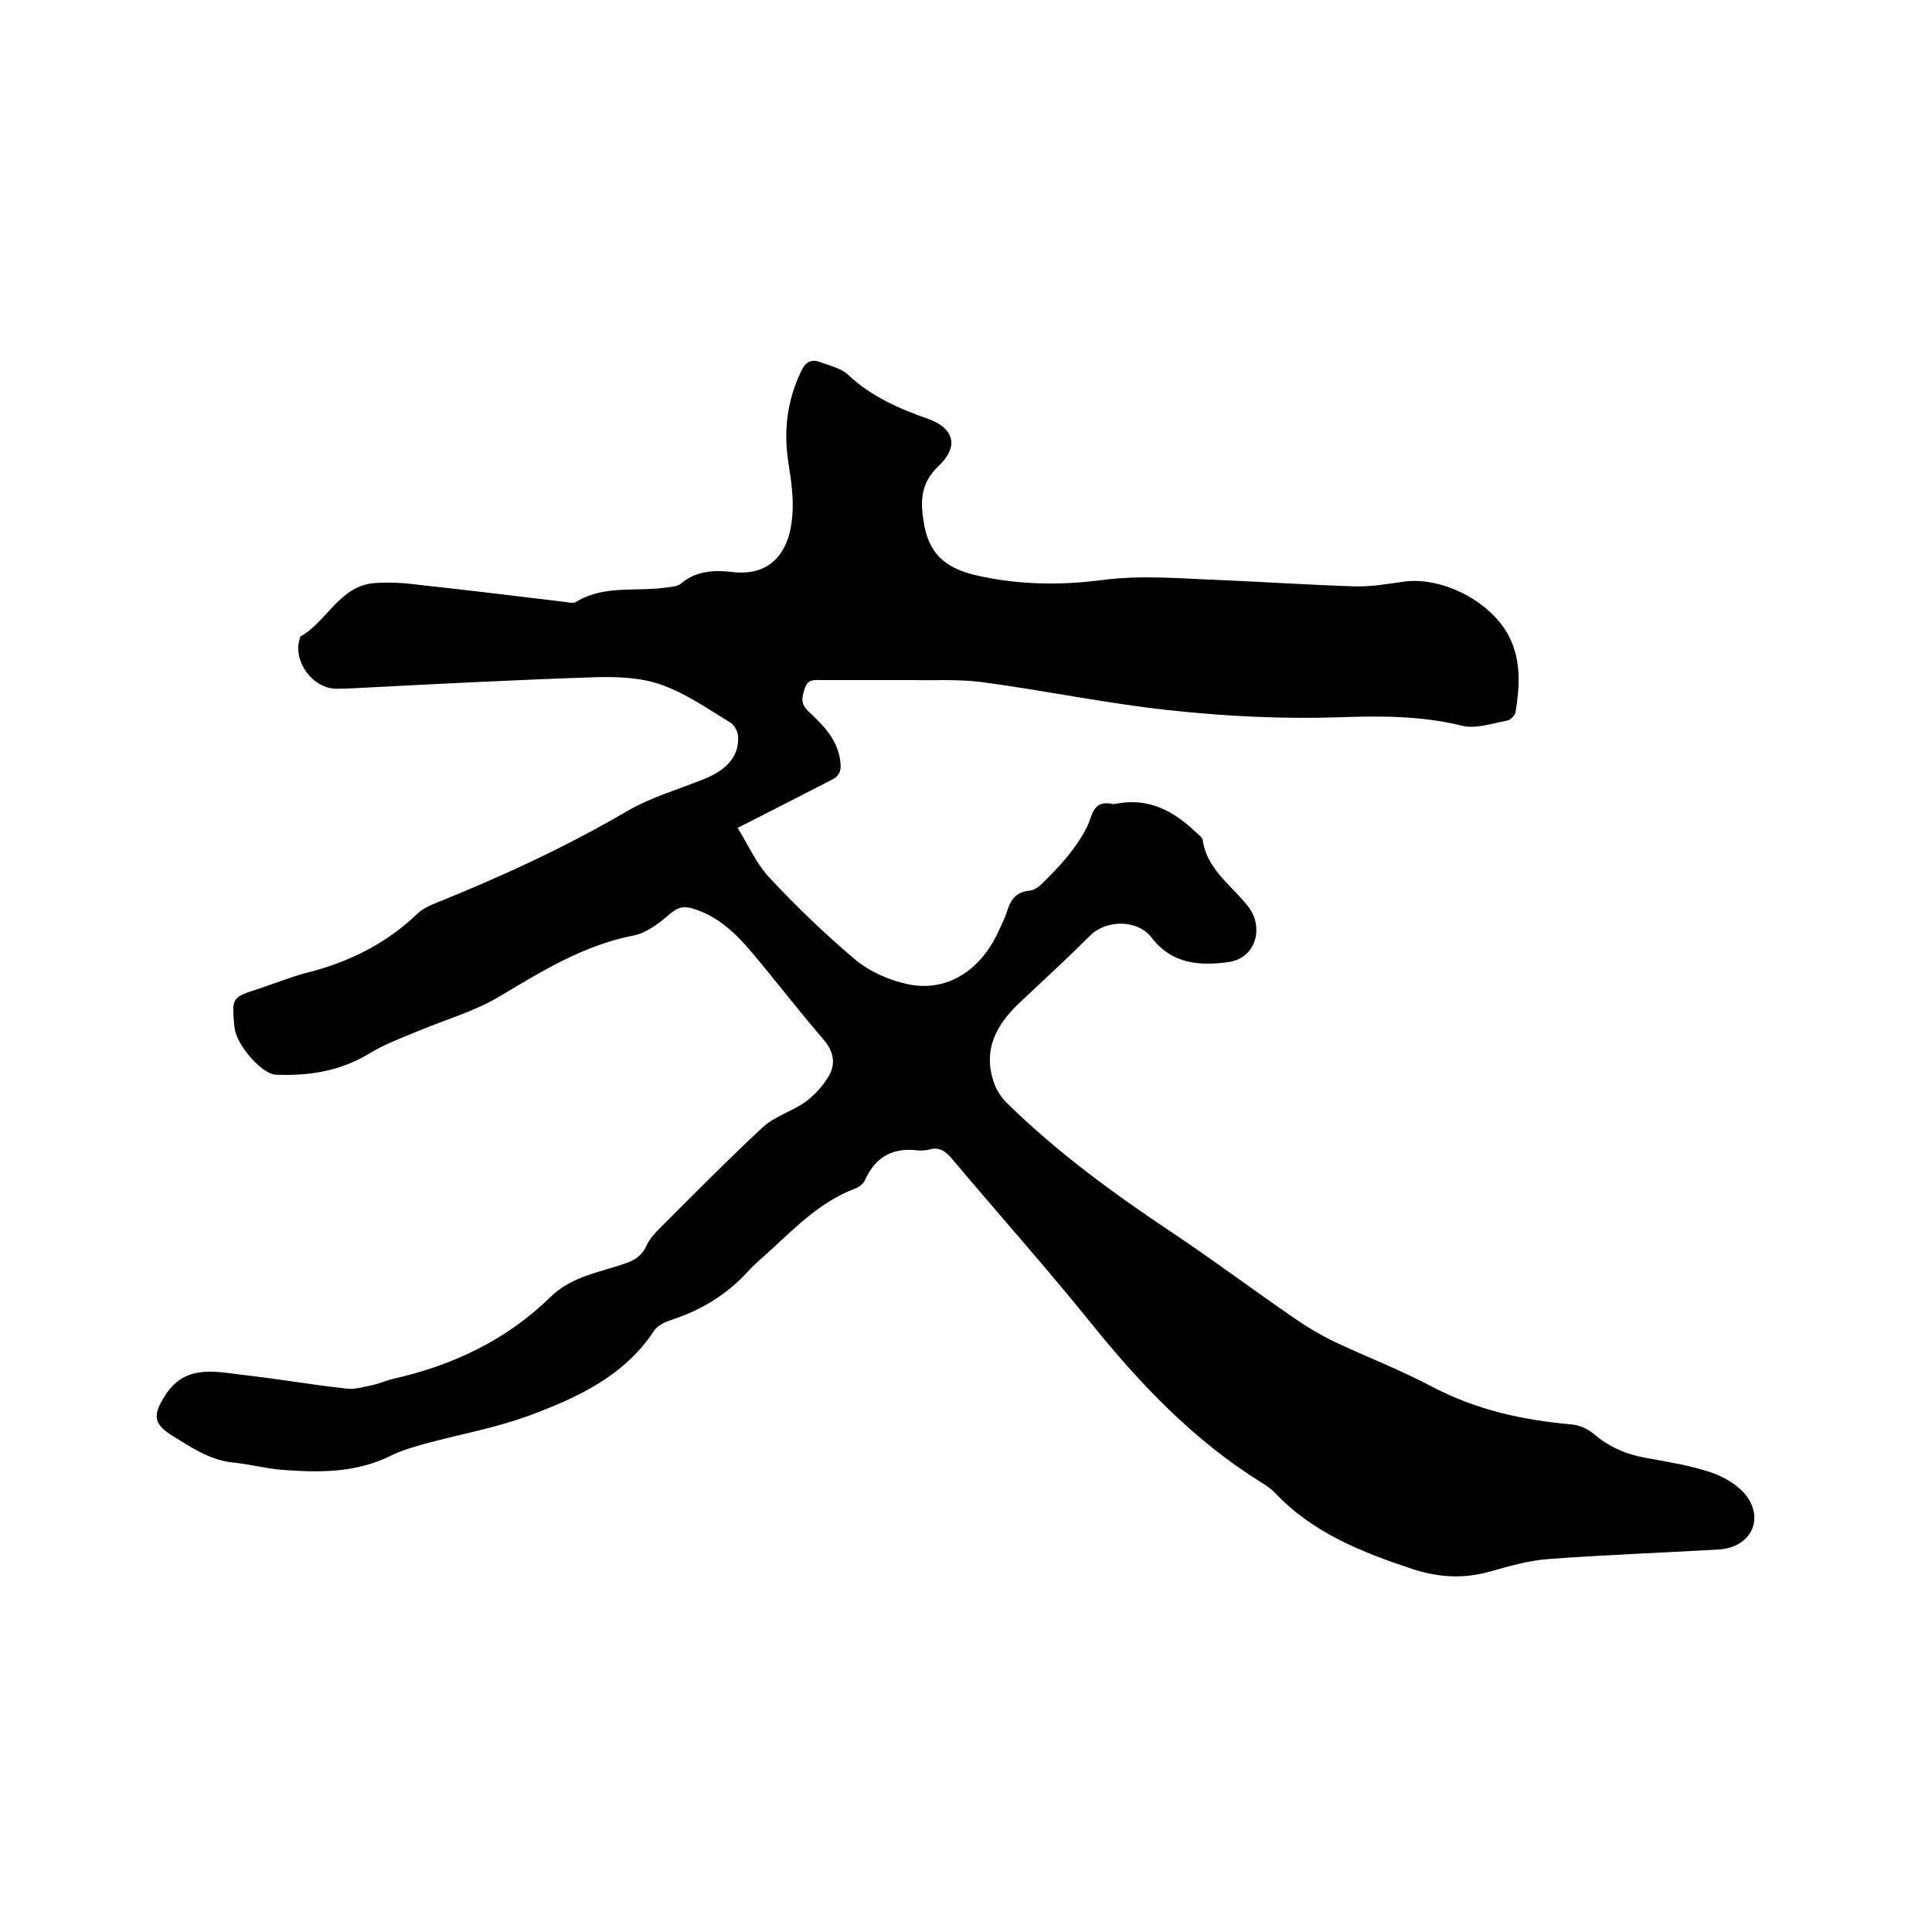
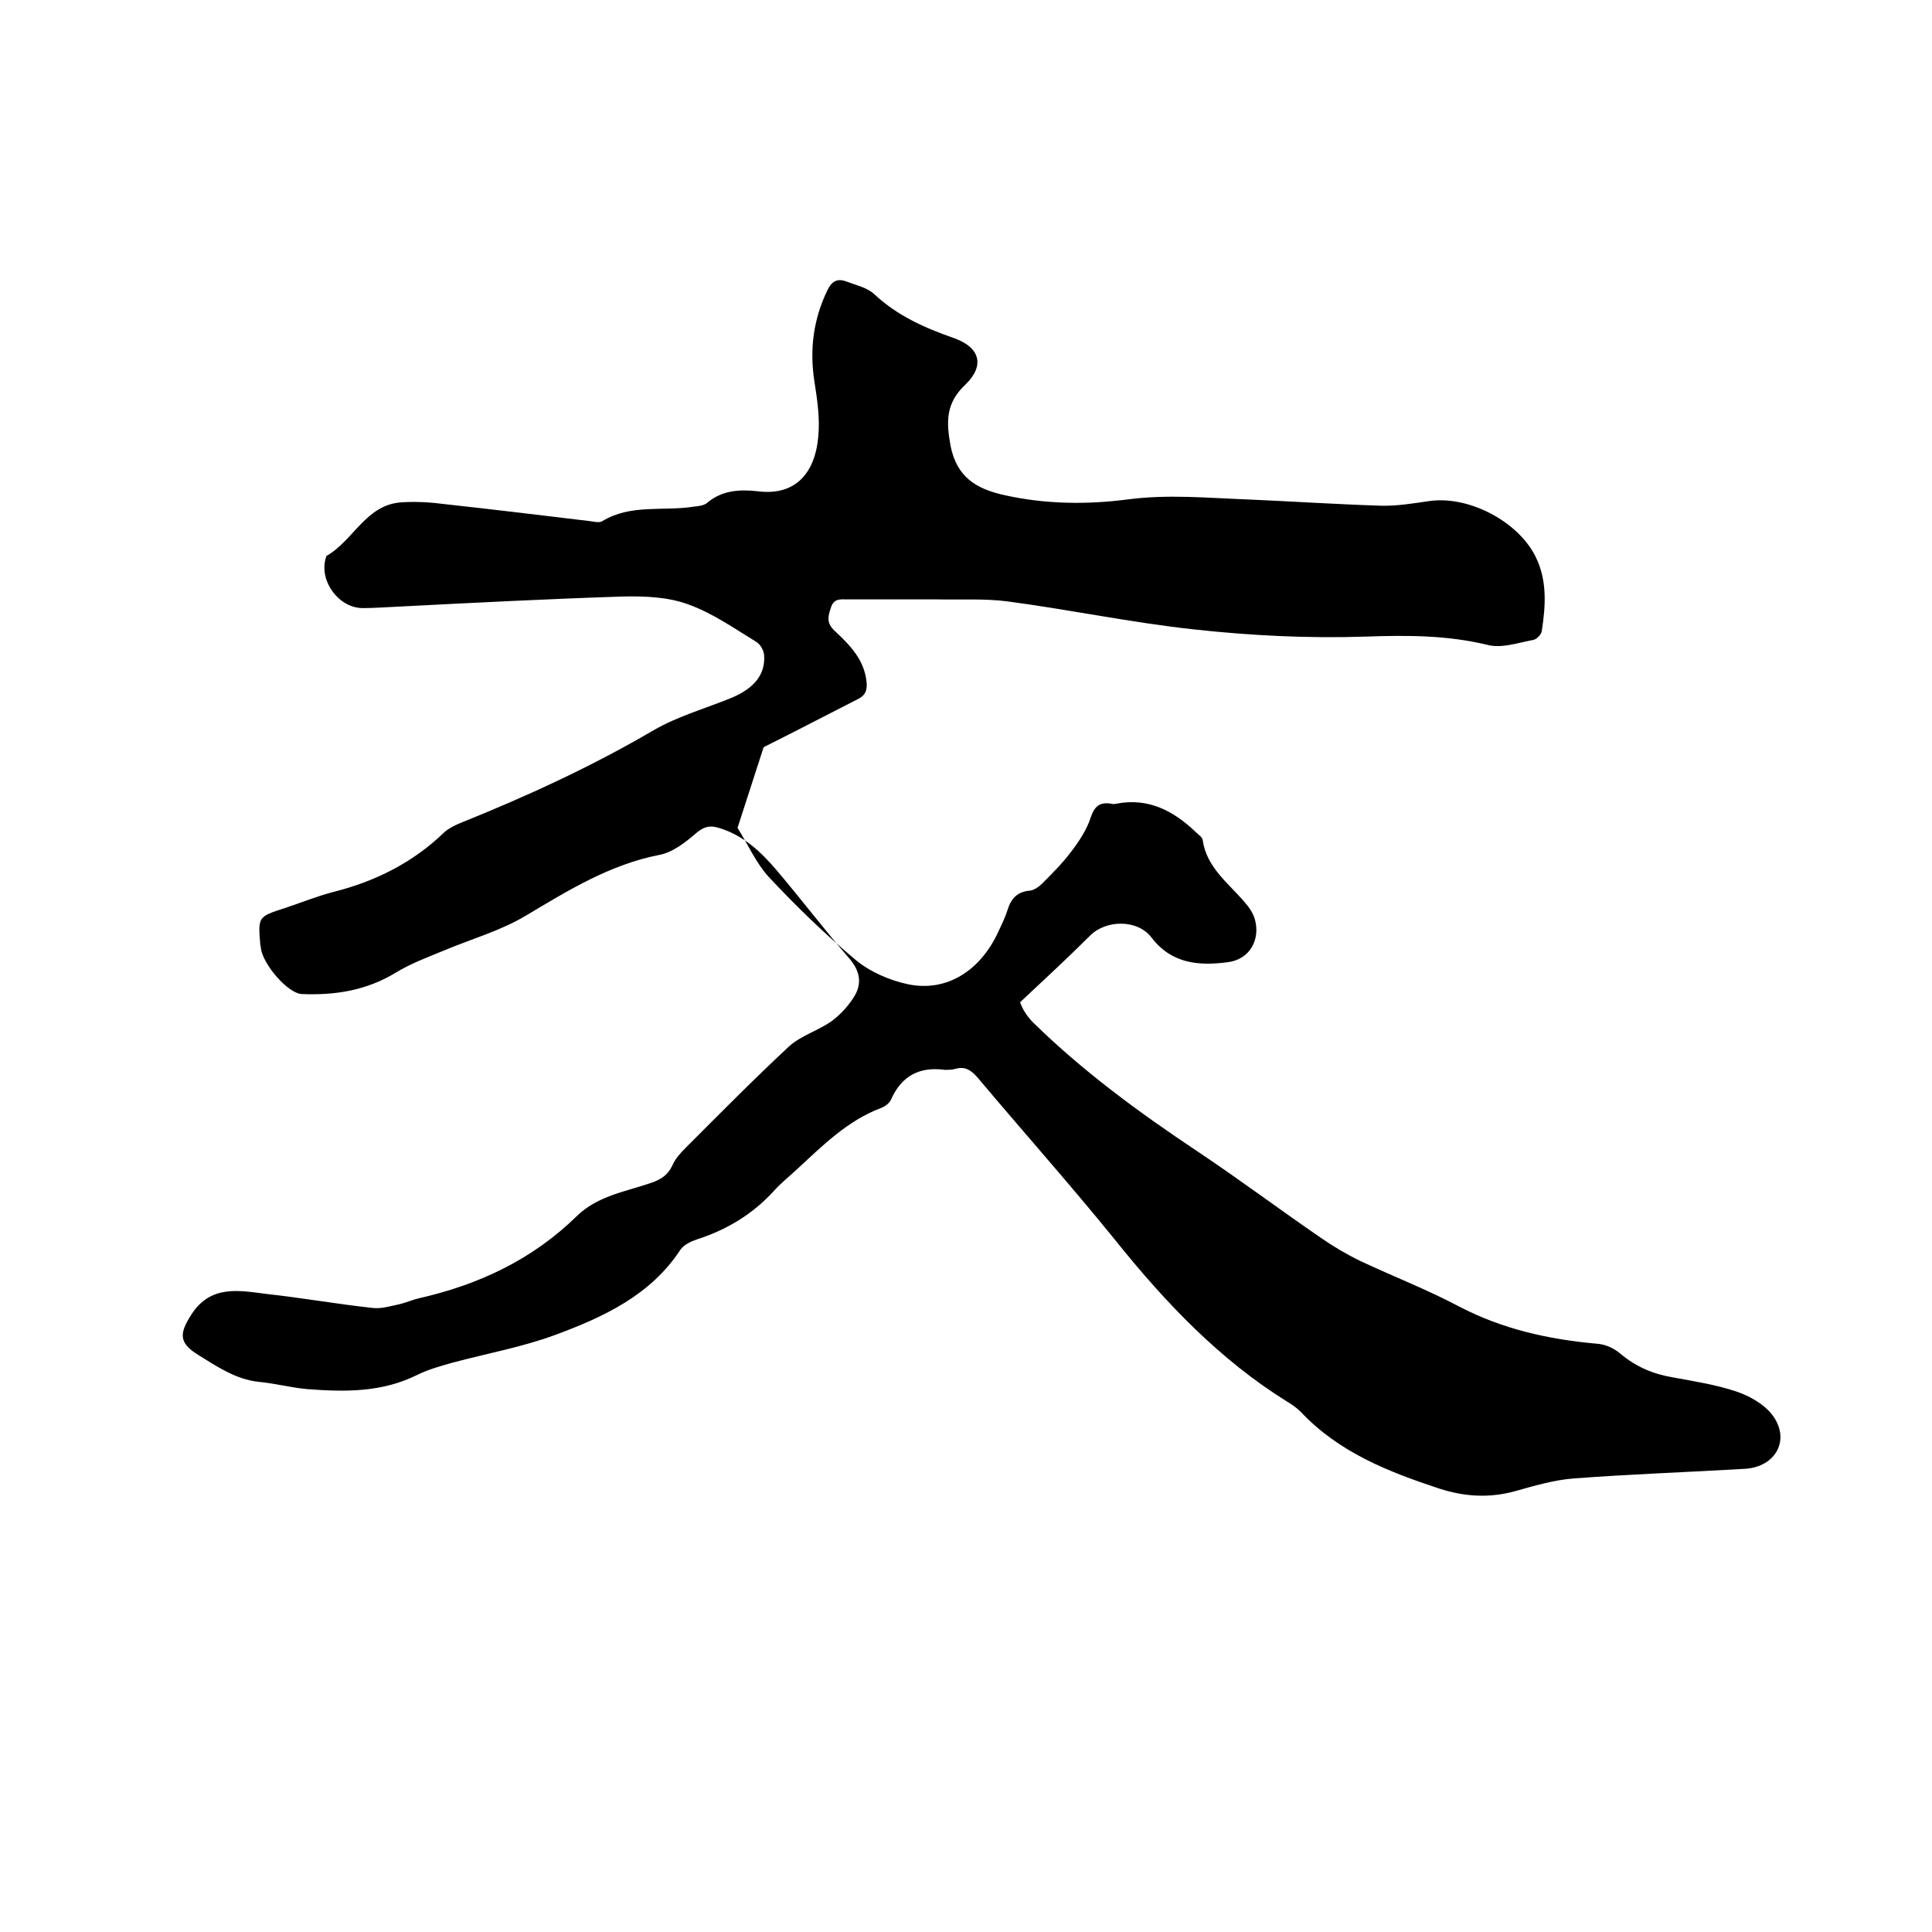
<svg xmlns="http://www.w3.org/2000/svg" enable-background="new 0 0 400 400" viewBox="0 0 400 400">
-   <path d="m152.7 171.4c2.3 3.7 3.9 7.4 6.5 10.2 5.6 6 11.6 11.8 17.9 17.1 3 2.5 7.1 4.3 11 5.1 7.9 1.6 14.8-2.8 18.5-10.7.7-1.5 1.5-3.1 2-4.7.7-2.3 2-3.8 4.6-4 .9-.1 1.9-.8 2.6-1.5 2.1-2.1 4.2-4.2 6-6.6 1.6-2.1 3.2-4.5 4-7 .8-2.4 1.9-3.3 4.3-2.9.3.1.6.1 1 0 6.7-1.3 11.9 1.5 16.5 5.9.5.5 1.3 1 1.4 1.6.8 5.7 5.3 8.9 8.7 12.9.9 1 1.7 2.2 2.1 3.5 1.2 4.3-1.1 8.3-5.5 8.9-6 .8-11.7.4-15.9-5.1-2.9-3.8-9.4-3.7-12.7-.4-4.7 4.7-9.6 9.2-14.5 13.8s-7.8 9.8-5.4 16.7c.5 1.5 1.5 3 2.7 4.2 10.3 10.1 21.9 18.6 33.9 26.6 8.7 5.8 17.1 12.1 25.7 18 2.6 1.8 5.3 3.4 8.2 4.8 6.8 3.2 13.8 5.9 20.4 9.4 9 4.7 18.5 6.8 28.5 7.7 1.7.1 3.5.9 4.8 2 3.3 2.8 6.9 4.3 11.1 5 4.4.8 8.8 1.5 13 2.9 2.7.9 5.7 2.6 7.4 4.8 3.9 5.1.8 10.8-5.6 11.2-11.8.7-23.7 1.1-35.5 2-4 .3-8.1 1.5-12 2.6-5.4 1.5-10.5 1.2-15.8-.5-10.6-3.5-20.8-7.5-28.7-15.9-.8-.8-1.8-1.5-2.8-2.1-14-8.7-25.2-20.5-35.4-33.2-9.3-11.5-19.2-22.6-28.7-33.9-1.3-1.5-2.6-2.4-4.6-1.8-.7.2-1.5.2-2.2.2-5.2-.7-8.9 1.2-11.1 6.1-.3.8-1.3 1.5-2.1 1.8-6.9 2.6-12 7.7-17.3 12.6-1.6 1.5-3.4 2.9-4.9 4.6-4.4 4.8-9.7 8-15.9 10-1.2.4-2.7 1.1-3.4 2.1-6.2 9.5-16 14-26 17.7-6.8 2.5-14 3.8-21.1 5.7-2.5.7-5.1 1.4-7.5 2.6-7.3 3.6-14.9 3.5-22.7 2.9-3.4-.3-6.7-1.2-10-1.5-4.8-.5-8.7-3.2-12.6-5.6-4-2.5-3.9-4.4-1.4-8.3 4-6.3 10-5 15.6-4.3 7.3.8 14.6 2.1 22 2.9 1.8.2 3.7-.4 5.6-.8 1.3-.3 2.6-.9 3.9-1.2 12.4-2.8 23.5-8 32.7-17 4.4-4.3 10.3-5.1 15.7-7 1.9-.7 3.2-1.6 4.1-3.5.6-1.4 1.7-2.6 2.8-3.7 7-7 14-14.1 21.3-20.9 2.5-2.3 6.1-3.3 8.9-5.3 1.9-1.4 3.7-3.4 4.9-5.5 1.4-2.6.8-5.1-1.3-7.5-5.1-5.9-9.9-12.2-14.9-18.1-3.3-3.9-7-7.4-12.1-8.9-1.9-.6-3.2-.2-4.8 1.2-2.2 1.9-4.8 3.9-7.5 4.4-10.2 2-18.8 7.3-27.5 12.5-5.3 3.2-11.4 4.9-17.1 7.3-3.4 1.4-6.9 2.7-10 4.6-6.1 3.7-12.6 4.7-19.5 4.4-2.8-.2-7.9-6-8.4-9.5 0-.2 0-.4-.1-.6-.5-5.9-.5-5.9 5.1-7.7 3.3-1.1 6.5-2.4 9.9-3.3 8.8-2.2 16.6-6.1 23.1-12.4.9-.8 2.1-1.4 3.3-1.9 13.7-5.5 27.2-11.7 40-19.2 5-2.9 10.7-4.5 16.1-6.7 4.8-2 7.1-4.9 6.8-8.9-.1-1-.8-2.2-1.6-2.7-4.6-2.8-9.1-6-14.2-7.8-4.1-1.5-8.9-1.7-13.4-1.6-15.5.5-31.1 1.3-46.6 2.1-2.4.1-4.9.3-7.3.3-4.9 0-9-5.5-7.7-10.2.1-.2.1-.5.2-.6 5.6-3.2 8.2-10.7 15.6-11.1 3-.2 6.1 0 9.1.4 10 1.1 20 2.3 29.9 3.5.8.1 1.9.4 2.5 0 5.9-3.6 12.6-2 18.9-3 .9-.1 2-.2 2.7-.7 3.1-2.7 6.8-2.9 10.5-2.5 8.3 1.1 12-4.3 12.6-11.2.4-3.8-.2-7.8-.8-11.6-1-6.6-.2-12.8 2.7-18.8.8-1.7 1.9-2.5 3.7-1.9 2.1.8 4.5 1.3 6 2.7 4.8 4.5 10.5 7 16.5 9.1 5.4 1.9 6.5 5.7 2.3 9.7-4 3.8-3.9 7.6-3 12.6 1.3 6.5 5.3 8.9 11.1 10.2 8.5 1.9 17.1 2 25.6.9 8.3-1.1 16.5-.3 24.7 0 9.2.4 18.4 1 27.6 1.3 3.5.1 6.9-.5 10.4-1 8.1-1 18.1 4.3 21.7 11.5 2.5 5 2.1 10.3 1.3 15.5-.1.7-1.1 1.7-1.8 1.8-3.2.6-6.6 1.8-9.5 1-8.3-2-16.6-2-25.1-1.7-11.9.4-23.9-.2-35.7-1.5-12.9-1.4-25.7-4.1-38.6-5.8-4.7-.6-9.5-.3-14.3-.4-6.2 0-12.5 0-18.7 0-1.4 0-2.9-.3-3.5 1.8-.6 1.8-.9 3.1.8 4.7 3.1 2.9 6.1 5.9 6.6 10.5.2 1.8-.2 2.9-1.9 3.7-6.1 3.1-12.2 6.3-19.4 9.9z" />
+   <path d="m152.7 171.4c2.3 3.7 3.9 7.4 6.5 10.2 5.6 6 11.6 11.8 17.9 17.1 3 2.5 7.1 4.3 11 5.1 7.9 1.6 14.8-2.8 18.5-10.7.7-1.5 1.5-3.1 2-4.7.7-2.3 2-3.8 4.6-4 .9-.1 1.9-.8 2.6-1.5 2.1-2.1 4.2-4.2 6-6.6 1.6-2.1 3.2-4.5 4-7 .8-2.4 1.9-3.3 4.3-2.9.3.1.6.1 1 0 6.7-1.3 11.9 1.5 16.5 5.9.5.5 1.3 1 1.4 1.6.8 5.7 5.3 8.9 8.7 12.9.9 1 1.7 2.2 2.1 3.5 1.2 4.3-1.1 8.3-5.5 8.9-6 .8-11.7.4-15.9-5.1-2.9-3.8-9.4-3.7-12.7-.4-4.7 4.7-9.6 9.2-14.5 13.8c.5 1.5 1.5 3 2.7 4.2 10.3 10.1 21.9 18.6 33.9 26.6 8.7 5.8 17.1 12.1 25.7 18 2.6 1.8 5.3 3.4 8.2 4.8 6.8 3.2 13.8 5.9 20.4 9.4 9 4.7 18.5 6.8 28.5 7.7 1.7.1 3.5.9 4.8 2 3.3 2.8 6.9 4.3 11.1 5 4.4.8 8.8 1.5 13 2.9 2.7.9 5.7 2.6 7.4 4.8 3.9 5.1.8 10.8-5.6 11.2-11.8.7-23.7 1.1-35.5 2-4 .3-8.1 1.5-12 2.6-5.4 1.5-10.5 1.2-15.8-.5-10.6-3.5-20.8-7.5-28.7-15.9-.8-.8-1.8-1.5-2.8-2.1-14-8.7-25.2-20.5-35.4-33.2-9.3-11.5-19.2-22.6-28.7-33.9-1.3-1.5-2.6-2.4-4.6-1.8-.7.2-1.5.2-2.2.2-5.2-.7-8.9 1.2-11.1 6.1-.3.8-1.3 1.5-2.1 1.8-6.9 2.6-12 7.7-17.3 12.6-1.6 1.5-3.4 2.9-4.9 4.6-4.4 4.8-9.7 8-15.9 10-1.2.4-2.7 1.1-3.4 2.1-6.2 9.5-16 14-26 17.7-6.8 2.5-14 3.8-21.1 5.7-2.5.7-5.1 1.4-7.5 2.6-7.3 3.6-14.9 3.5-22.7 2.9-3.4-.3-6.7-1.2-10-1.5-4.8-.5-8.7-3.2-12.6-5.6-4-2.5-3.9-4.4-1.4-8.3 4-6.3 10-5 15.6-4.3 7.3.8 14.6 2.1 22 2.9 1.8.2 3.7-.4 5.6-.8 1.3-.3 2.6-.9 3.9-1.2 12.4-2.8 23.5-8 32.7-17 4.4-4.3 10.3-5.1 15.7-7 1.9-.7 3.2-1.6 4.1-3.5.6-1.4 1.7-2.6 2.8-3.7 7-7 14-14.1 21.3-20.9 2.5-2.3 6.1-3.3 8.9-5.3 1.9-1.4 3.7-3.4 4.9-5.5 1.4-2.6.8-5.1-1.3-7.5-5.1-5.9-9.9-12.2-14.9-18.1-3.3-3.9-7-7.4-12.1-8.9-1.9-.6-3.2-.2-4.8 1.2-2.2 1.9-4.8 3.9-7.5 4.4-10.2 2-18.8 7.3-27.5 12.5-5.3 3.2-11.4 4.9-17.1 7.3-3.4 1.4-6.9 2.7-10 4.6-6.1 3.7-12.6 4.7-19.5 4.4-2.8-.2-7.9-6-8.4-9.5 0-.2 0-.4-.1-.6-.5-5.9-.5-5.9 5.1-7.7 3.3-1.1 6.5-2.4 9.9-3.3 8.8-2.2 16.6-6.1 23.1-12.4.9-.8 2.1-1.4 3.3-1.9 13.7-5.5 27.2-11.7 40-19.2 5-2.9 10.7-4.5 16.1-6.7 4.8-2 7.1-4.9 6.8-8.9-.1-1-.8-2.2-1.6-2.7-4.6-2.8-9.1-6-14.2-7.8-4.1-1.5-8.9-1.7-13.4-1.6-15.5.5-31.1 1.3-46.6 2.1-2.4.1-4.9.3-7.3.3-4.9 0-9-5.5-7.7-10.2.1-.2.1-.5.2-.6 5.6-3.2 8.2-10.7 15.6-11.1 3-.2 6.1 0 9.1.4 10 1.1 20 2.3 29.9 3.5.8.1 1.9.4 2.5 0 5.9-3.6 12.6-2 18.9-3 .9-.1 2-.2 2.7-.7 3.1-2.7 6.8-2.9 10.5-2.5 8.3 1.1 12-4.3 12.6-11.2.4-3.8-.2-7.8-.8-11.6-1-6.6-.2-12.8 2.7-18.8.8-1.7 1.9-2.5 3.7-1.9 2.1.8 4.5 1.3 6 2.7 4.8 4.5 10.5 7 16.5 9.1 5.4 1.9 6.5 5.7 2.3 9.7-4 3.8-3.9 7.6-3 12.6 1.3 6.5 5.3 8.9 11.1 10.2 8.5 1.9 17.1 2 25.6.9 8.3-1.1 16.5-.3 24.7 0 9.2.4 18.4 1 27.6 1.3 3.5.1 6.9-.5 10.4-1 8.1-1 18.1 4.3 21.7 11.5 2.5 5 2.1 10.3 1.3 15.5-.1.7-1.1 1.7-1.8 1.8-3.2.6-6.6 1.8-9.5 1-8.3-2-16.6-2-25.1-1.7-11.9.4-23.9-.2-35.7-1.5-12.9-1.4-25.7-4.1-38.6-5.8-4.7-.6-9.5-.3-14.3-.4-6.2 0-12.5 0-18.7 0-1.4 0-2.9-.3-3.5 1.8-.6 1.8-.9 3.1.8 4.7 3.1 2.9 6.1 5.9 6.6 10.5.2 1.8-.2 2.9-1.9 3.7-6.1 3.1-12.2 6.3-19.4 9.9z" />
</svg>